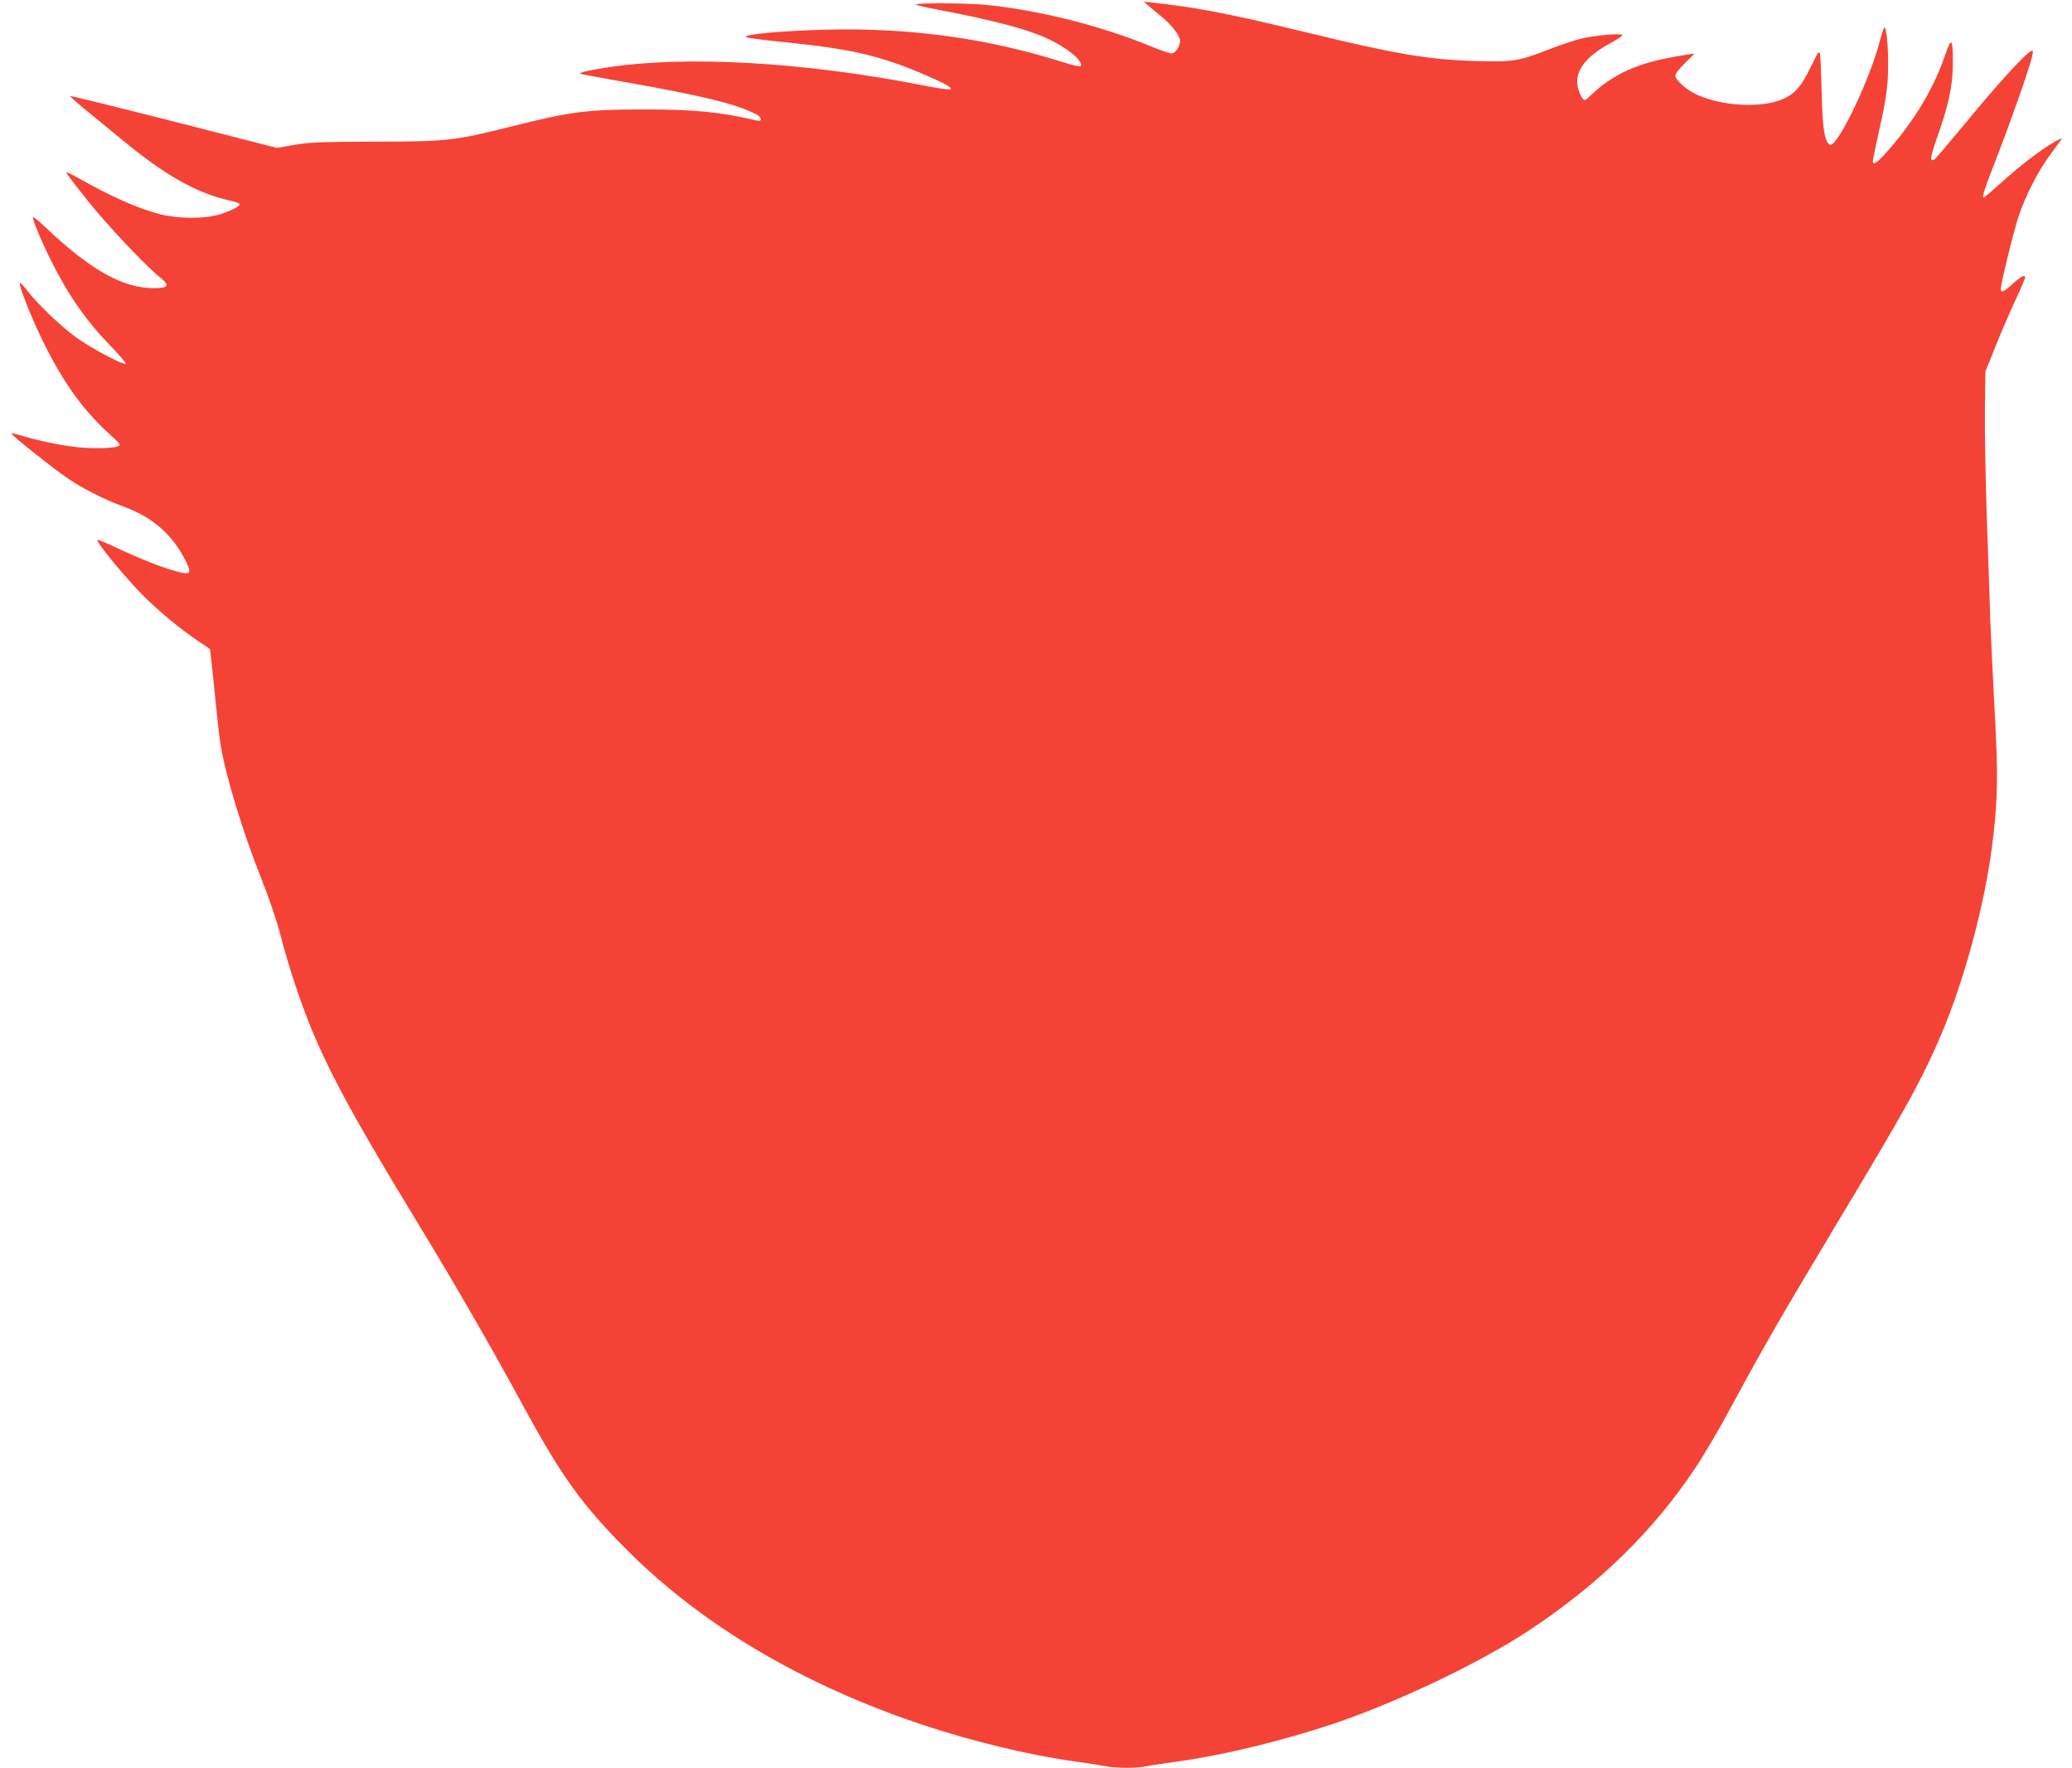
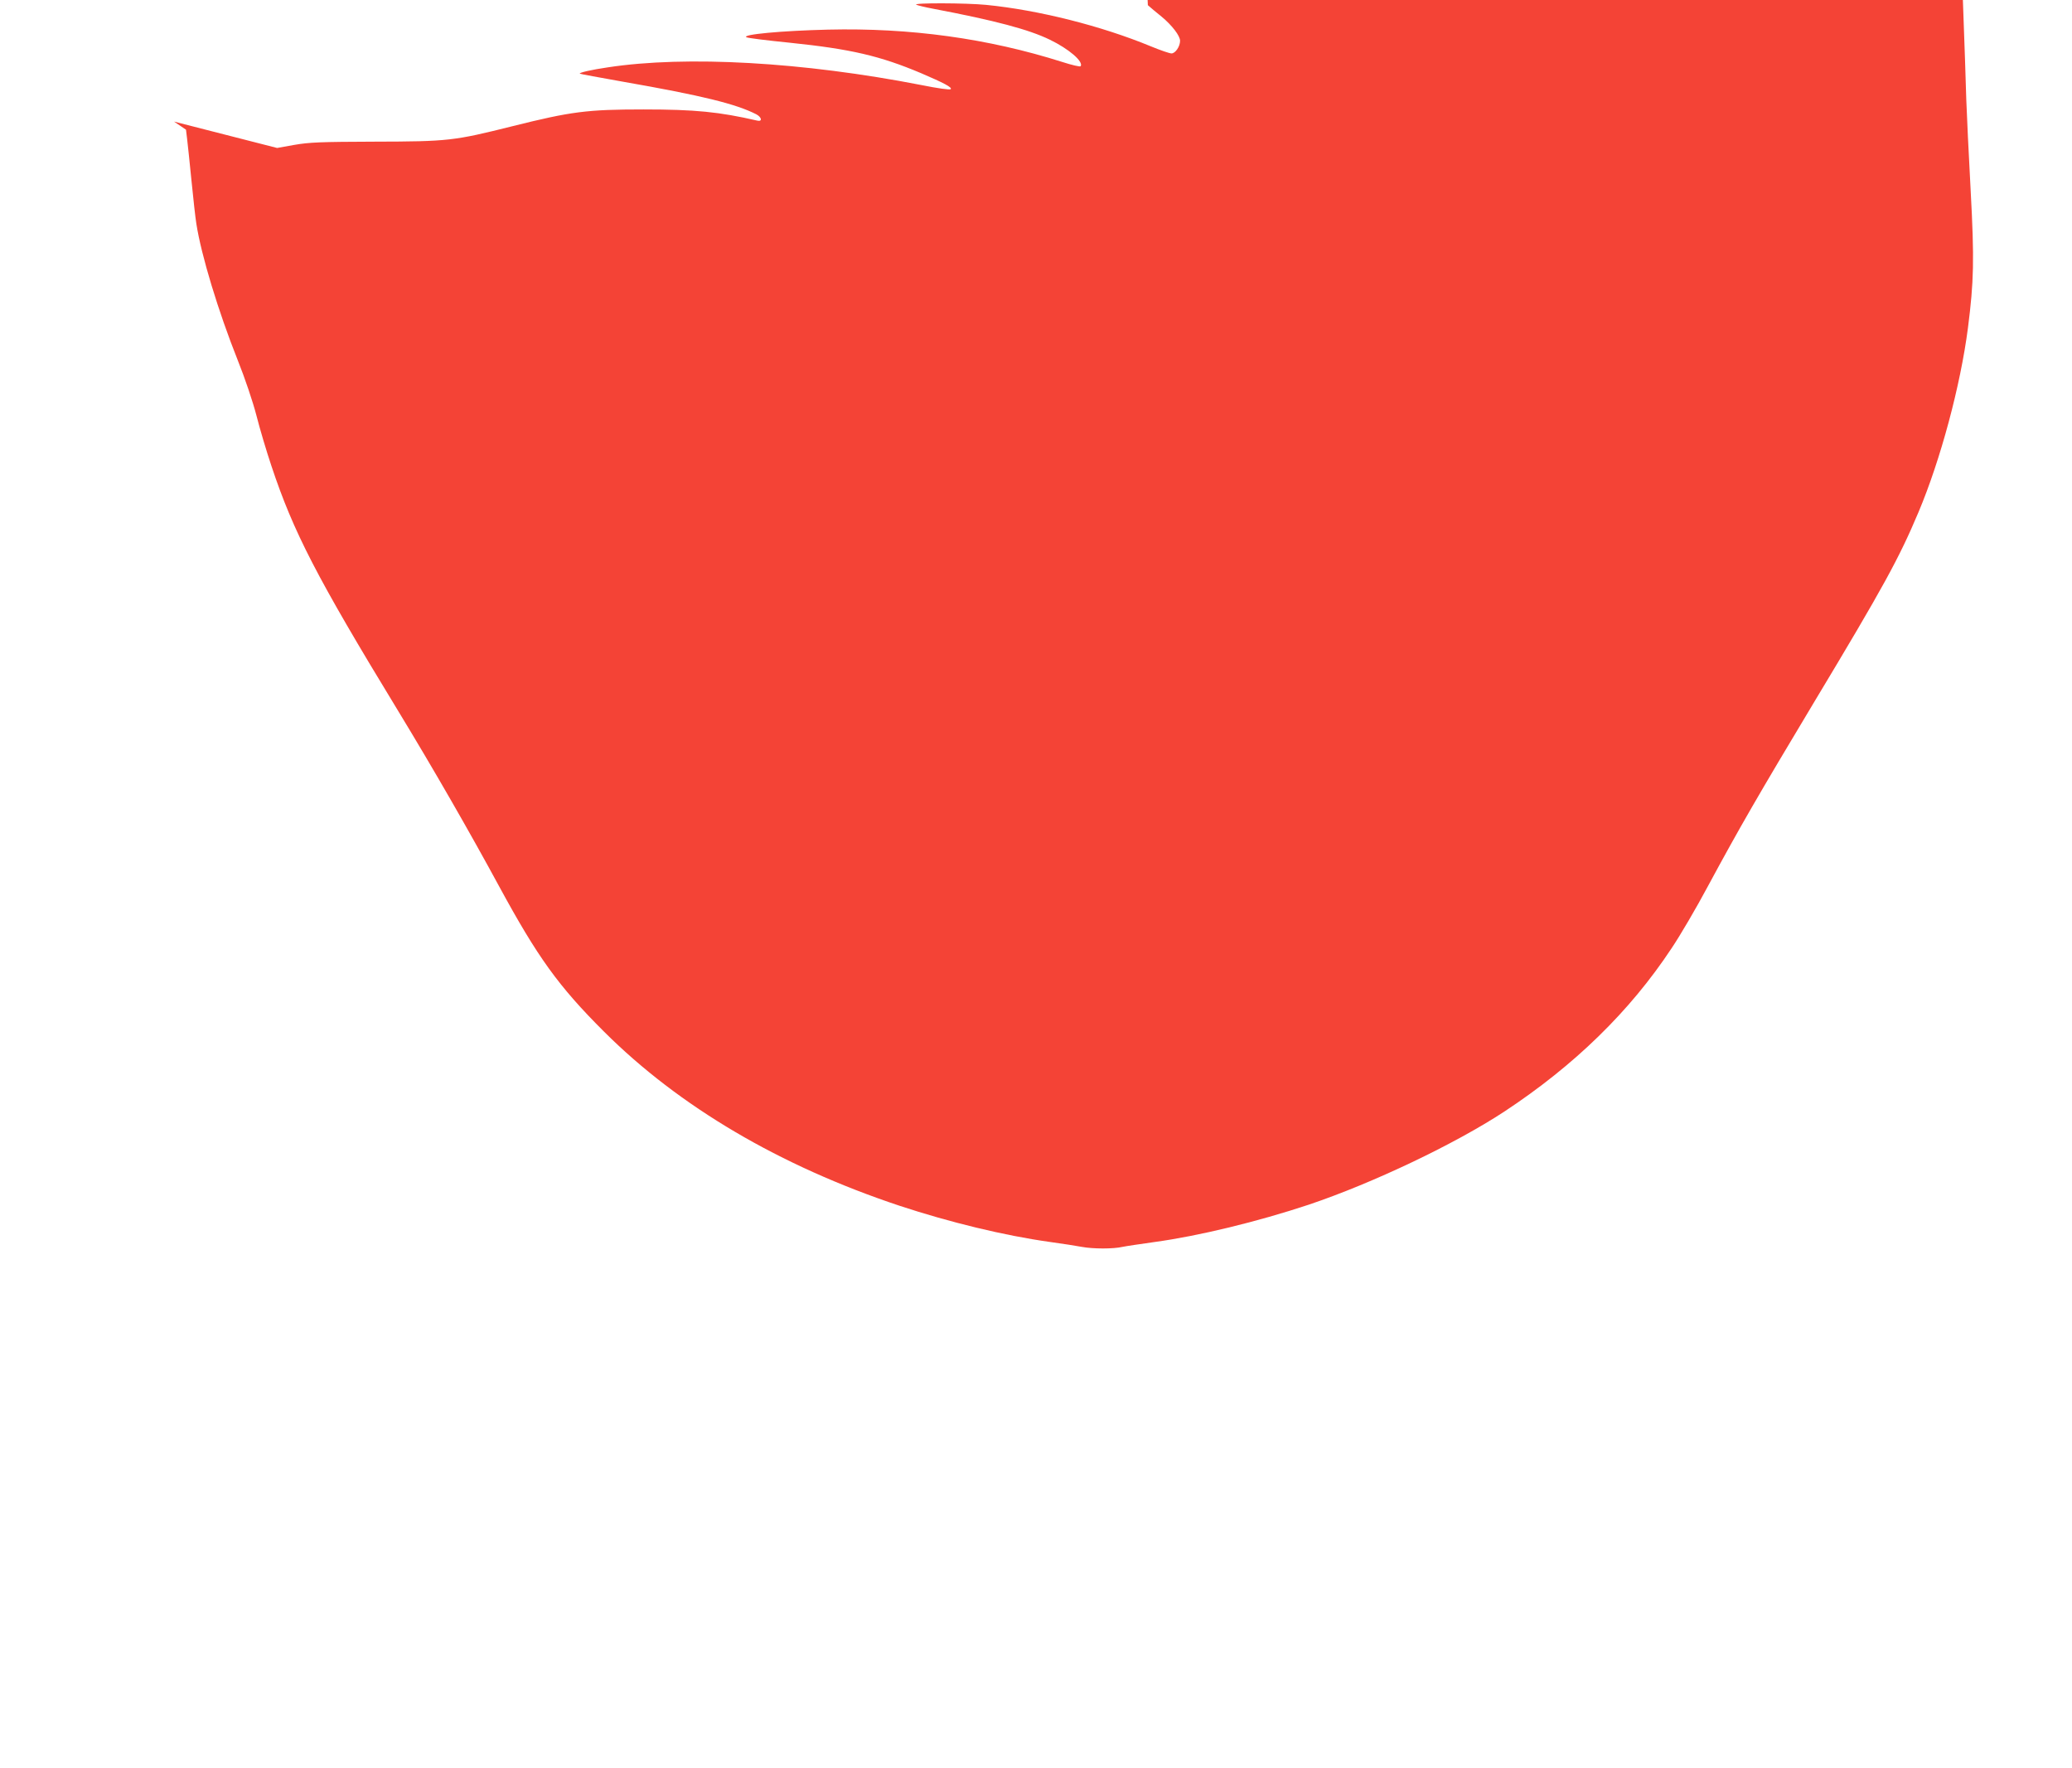
<svg xmlns="http://www.w3.org/2000/svg" version="1.0" width="1280pt" height="1092pt" viewBox="0 0 1280 1092" preserveAspectRatio="xMidYMid meet">
  <g transform="translate(0,1092) scale(0.1,-0.1)" fill="#f44336" stroke="none">
-     <path d="M7091 10888 c14 -13 53 -45 85 -71 64 -53 114 -118 114 -149 0 -35 -29 -78 -53 -78 -12 0 -70 20 -128 44 -305 126 -693 224 -1018 256 -123 12 -453 13 -431 1 8 -4 56 -16 105 -25 384 -73 590 -128 720 -191 118 -57 209 -135 191 -164 -3 -5 -54 7 -113 26 -460 146 -941 212 -1448 200 -289 -7 -534 -30 -504 -47 8 -5 129 -20 269 -34 377 -39 556 -81 810 -188 140 -60 194 -88 183 -99 -5 -5 -79 5 -183 26 -729 142 -1451 183 -1935 109 -103 -15 -180 -33 -173 -39 1 -2 122 -24 268 -50 486 -85 697 -137 822 -201 34 -18 39 -47 6 -39 -235 54 -383 69 -703 69 -348 0 -447 -13 -807 -103 -364 -91 -397 -95 -853 -96 -334 -1 -405 -4 -497 -20 l-106 -19 -637 163 c-350 89 -639 160 -641 158 -3 -2 37 -38 88 -80 51 -42 154 -126 228 -187 273 -226 469 -336 679 -381 28 -6 51 -15 51 -20 0 -14 -41 -36 -115 -61 -96 -31 -264 -31 -381 0 -142 38 -298 108 -516 231 -32 18 -58 29 -58 24 0 -4 59 -82 132 -173 121 -152 360 -405 452 -478 57 -45 45 -62 -42 -62 -195 0 -392 111 -680 384 -34 33 -65 57 -68 54 -7 -8 54 -154 113 -271 106 -212 215 -368 367 -525 55 -56 96 -105 93 -109 -12 -11 -207 92 -301 159 -95 67 -245 210 -311 297 -22 28 -41 48 -43 42 -5 -16 67 -202 134 -340 128 -266 258 -448 432 -603 29 -25 52 -51 52 -56 0 -17 -105 -25 -218 -18 -103 6 -266 38 -389 75 -35 11 -63 16 -63 13 1 -10 248 -208 337 -269 95 -67 238 -139 358 -183 181 -66 305 -176 385 -341 36 -73 26 -82 -62 -58 -91 25 -220 76 -367 145 -63 30 -116 52 -119 49 -10 -10 145 -201 263 -324 96 -100 238 -219 358 -300 l74 -50 7 -58 c4 -32 16 -148 27 -258 11 -110 24 -229 30 -265 30 -194 135 -540 256 -844 43 -107 93 -255 115 -340 21 -83 63 -224 93 -313 136 -408 278 -684 780 -1508 222 -365 446 -755 627 -1089 237 -436 365 -615 647 -896 465 -464 1087 -830 1826 -1076 309 -102 647 -184 925 -223 80 -11 170 -25 201 -31 70 -13 196 -13 251 0 24 5 113 18 198 30 272 37 638 126 954 231 395 133 901 374 1206 574 434 286 776 619 1034 1009 52 77 154 251 226 386 196 363 310 560 655 1135 430 715 524 887 645 1174 136 323 259 781 305 1136 37 289 40 422 17 850 -12 220 -24 472 -27 560 -2 88 -12 365 -21 615 -8 250 -14 558 -12 685 l3 230 68 169 c38 93 93 221 123 284 30 63 54 121 54 129 0 19 -31 2 -85 -48 -45 -41 -65 -49 -65 -24 0 32 79 355 109 445 42 126 118 277 189 374 31 43 64 88 72 99 13 18 6 16 -39 -10 -83 -47 -204 -140 -323 -247 -59 -53 -110 -96 -113 -96 -13 0 1 44 91 276 93 242 195 535 209 602 6 31 5 33 -12 24 -38 -21 -213 -213 -390 -429 -100 -120 -188 -224 -196 -232 -37 -30 -35 3 7 122 73 204 99 325 100 457 1 166 -8 177 -48 59 -68 -198 -178 -385 -335 -569 -80 -93 -111 -117 -111 -85 0 9 15 84 34 168 50 223 59 289 60 422 1 122 -10 235 -23 235 -3 0 -15 -33 -25 -72 -61 -243 -265 -669 -311 -652 -32 13 -47 101 -51 314 -3 113 -7 220 -10 239 -5 33 -8 30 -60 -77 -58 -118 -96 -161 -168 -193 -133 -58 -367 -47 -531 25 -65 29 -135 91 -135 119 0 13 24 44 61 79 33 32 58 58 56 58 -2 0 -56 -9 -119 -20 -236 -41 -385 -109 -521 -239 -37 -35 -39 -35 -53 -16 -8 11 -19 37 -25 58 -27 100 41 196 199 280 52 28 79 47 72 52 -16 10 -159 -3 -245 -22 -38 -8 -131 -39 -206 -68 -187 -73 -223 -79 -452 -72 -298 9 -490 42 -1047 177 -469 114 -680 155 -950 184 l-55 6 26 -22z" />
+     <path d="M7091 10888 c14 -13 53 -45 85 -71 64 -53 114 -118 114 -149 0 -35 -29 -78 -53 -78 -12 0 -70 20 -128 44 -305 126 -693 224 -1018 256 -123 12 -453 13 -431 1 8 -4 56 -16 105 -25 384 -73 590 -128 720 -191 118 -57 209 -135 191 -164 -3 -5 -54 7 -113 26 -460 146 -941 212 -1448 200 -289 -7 -534 -30 -504 -47 8 -5 129 -20 269 -34 377 -39 556 -81 810 -188 140 -60 194 -88 183 -99 -5 -5 -79 5 -183 26 -729 142 -1451 183 -1935 109 -103 -15 -180 -33 -173 -39 1 -2 122 -24 268 -50 486 -85 697 -137 822 -201 34 -18 39 -47 6 -39 -235 54 -383 69 -703 69 -348 0 -447 -13 -807 -103 -364 -91 -397 -95 -853 -96 -334 -1 -405 -4 -497 -20 l-106 -19 -637 163 l74 -50 7 -58 c4 -32 16 -148 27 -258 11 -110 24 -229 30 -265 30 -194 135 -540 256 -844 43 -107 93 -255 115 -340 21 -83 63 -224 93 -313 136 -408 278 -684 780 -1508 222 -365 446 -755 627 -1089 237 -436 365 -615 647 -896 465 -464 1087 -830 1826 -1076 309 -102 647 -184 925 -223 80 -11 170 -25 201 -31 70 -13 196 -13 251 0 24 5 113 18 198 30 272 37 638 126 954 231 395 133 901 374 1206 574 434 286 776 619 1034 1009 52 77 154 251 226 386 196 363 310 560 655 1135 430 715 524 887 645 1174 136 323 259 781 305 1136 37 289 40 422 17 850 -12 220 -24 472 -27 560 -2 88 -12 365 -21 615 -8 250 -14 558 -12 685 l3 230 68 169 c38 93 93 221 123 284 30 63 54 121 54 129 0 19 -31 2 -85 -48 -45 -41 -65 -49 -65 -24 0 32 79 355 109 445 42 126 118 277 189 374 31 43 64 88 72 99 13 18 6 16 -39 -10 -83 -47 -204 -140 -323 -247 -59 -53 -110 -96 -113 -96 -13 0 1 44 91 276 93 242 195 535 209 602 6 31 5 33 -12 24 -38 -21 -213 -213 -390 -429 -100 -120 -188 -224 -196 -232 -37 -30 -35 3 7 122 73 204 99 325 100 457 1 166 -8 177 -48 59 -68 -198 -178 -385 -335 -569 -80 -93 -111 -117 -111 -85 0 9 15 84 34 168 50 223 59 289 60 422 1 122 -10 235 -23 235 -3 0 -15 -33 -25 -72 -61 -243 -265 -669 -311 -652 -32 13 -47 101 -51 314 -3 113 -7 220 -10 239 -5 33 -8 30 -60 -77 -58 -118 -96 -161 -168 -193 -133 -58 -367 -47 -531 25 -65 29 -135 91 -135 119 0 13 24 44 61 79 33 32 58 58 56 58 -2 0 -56 -9 -119 -20 -236 -41 -385 -109 -521 -239 -37 -35 -39 -35 -53 -16 -8 11 -19 37 -25 58 -27 100 41 196 199 280 52 28 79 47 72 52 -16 10 -159 -3 -245 -22 -38 -8 -131 -39 -206 -68 -187 -73 -223 -79 -452 -72 -298 9 -490 42 -1047 177 -469 114 -680 155 -950 184 l-55 6 26 -22z" />
  </g>
</svg>